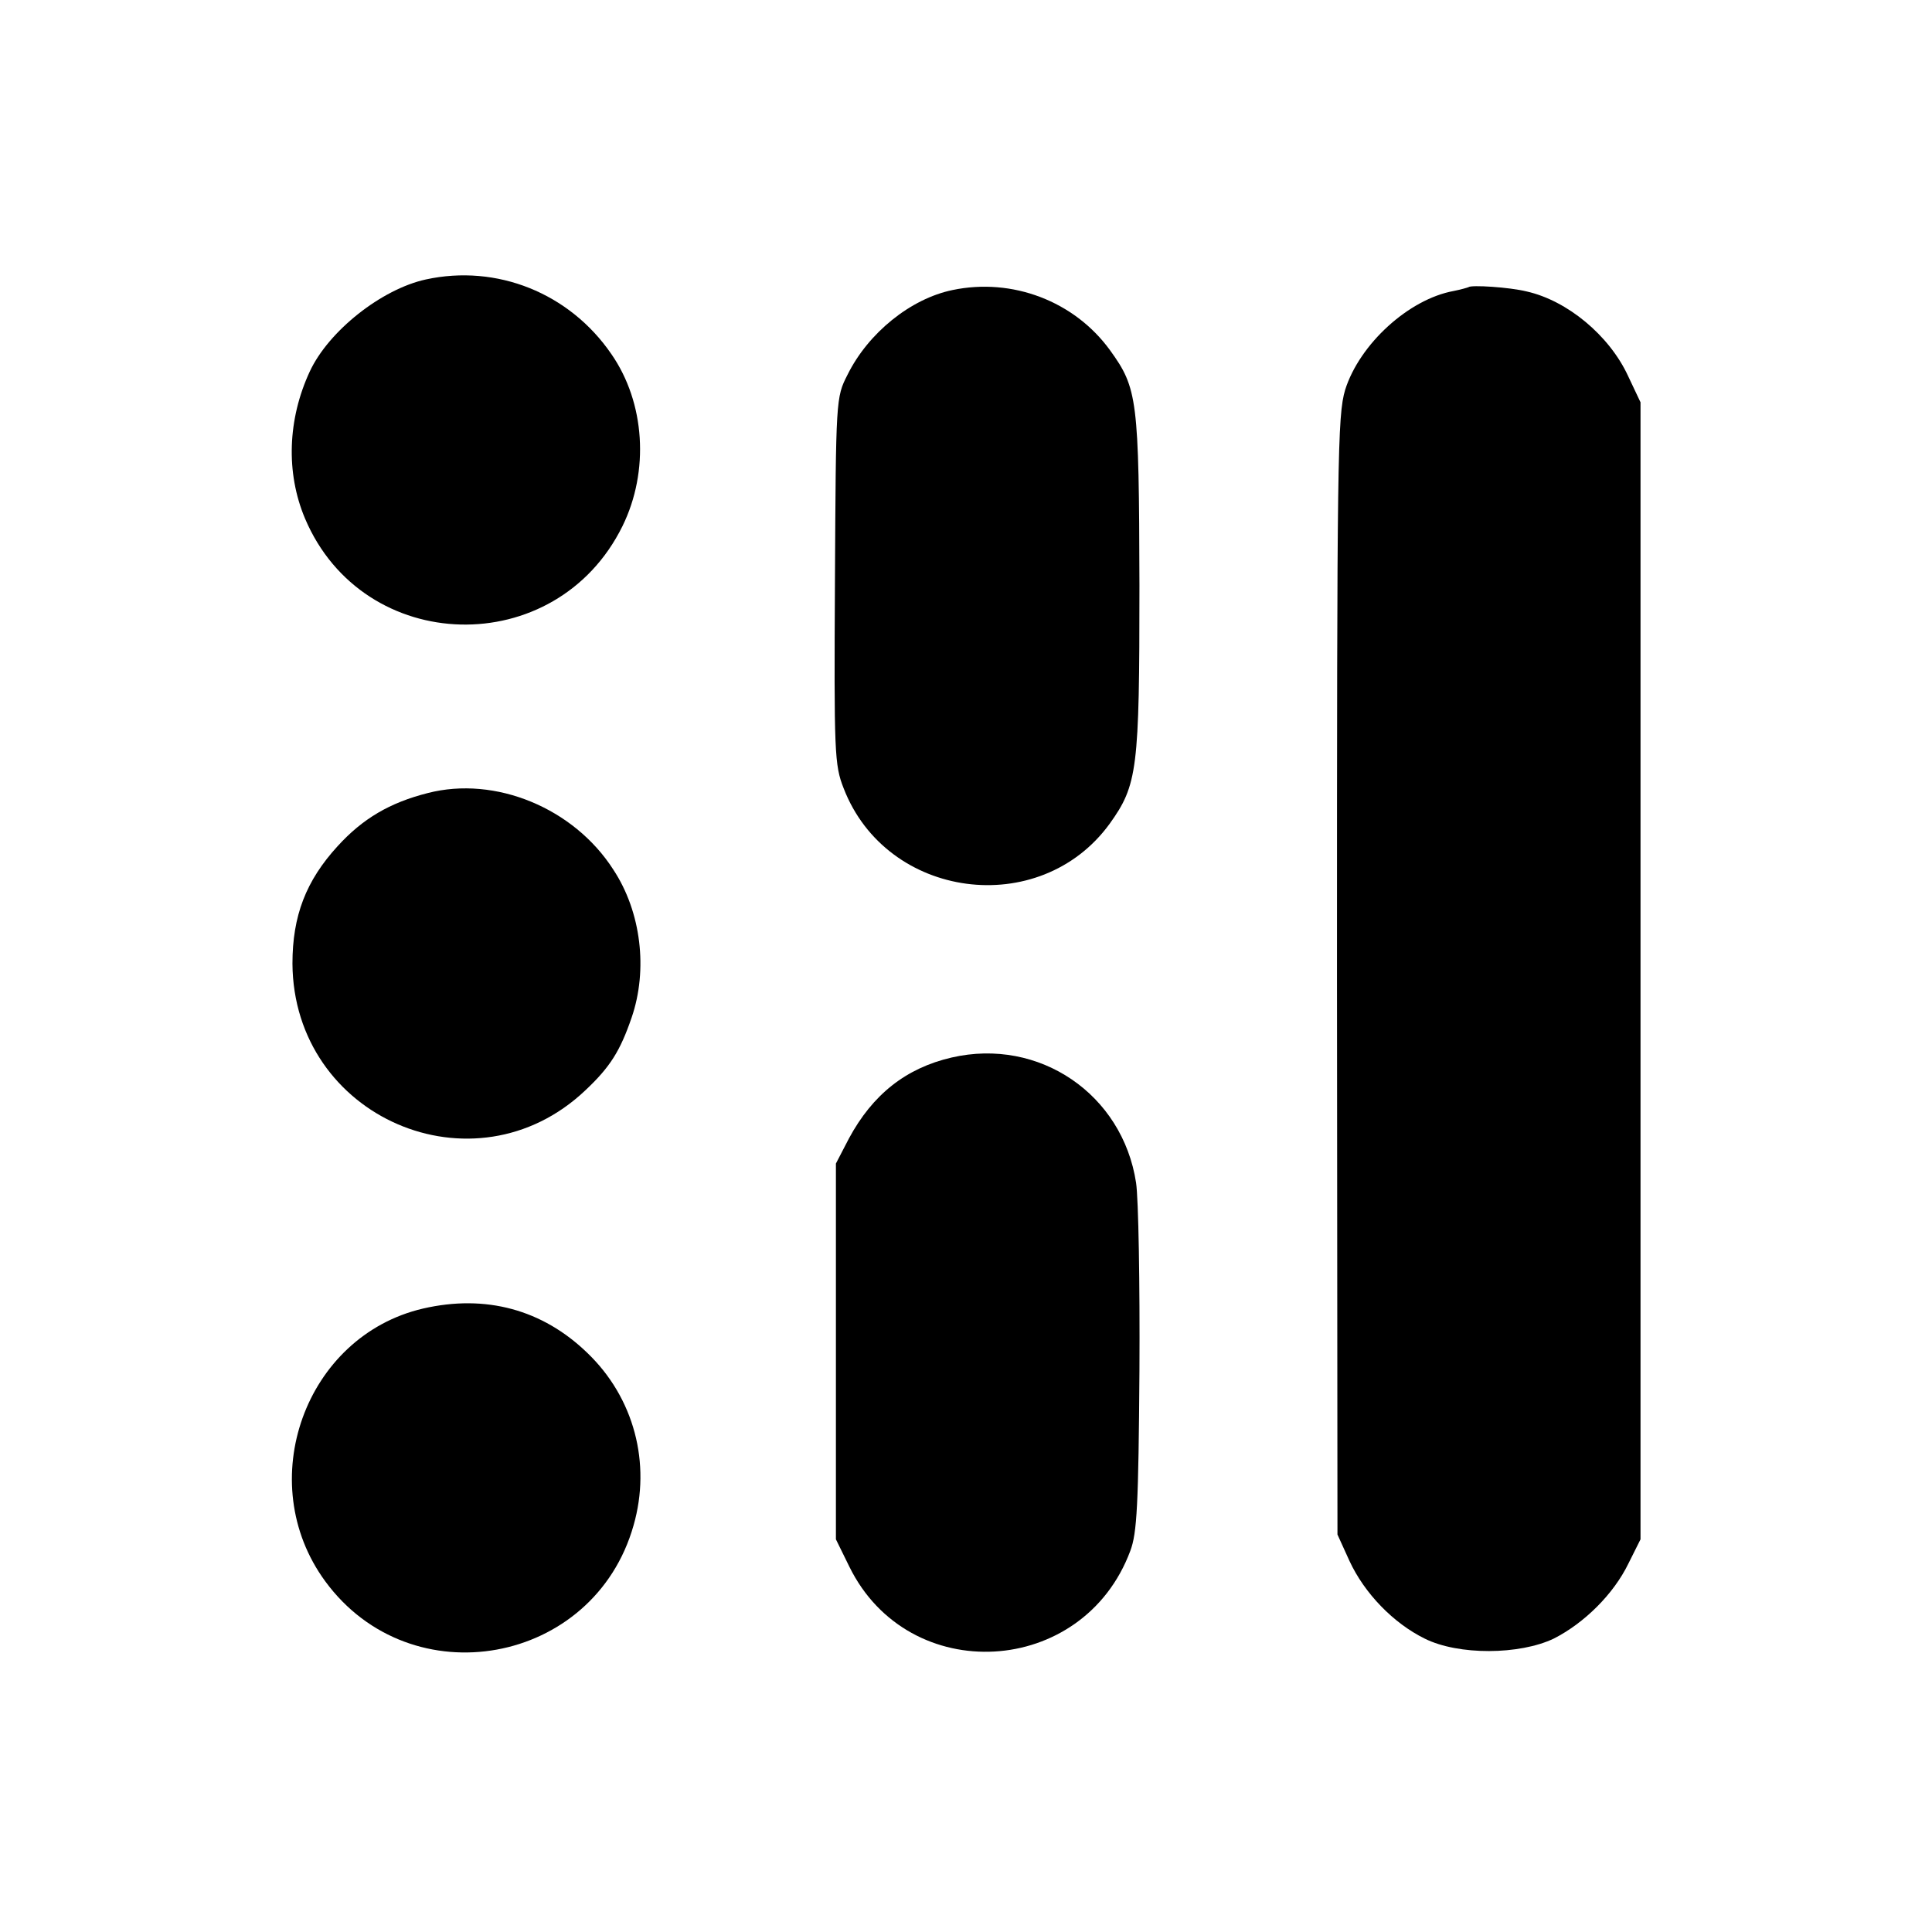
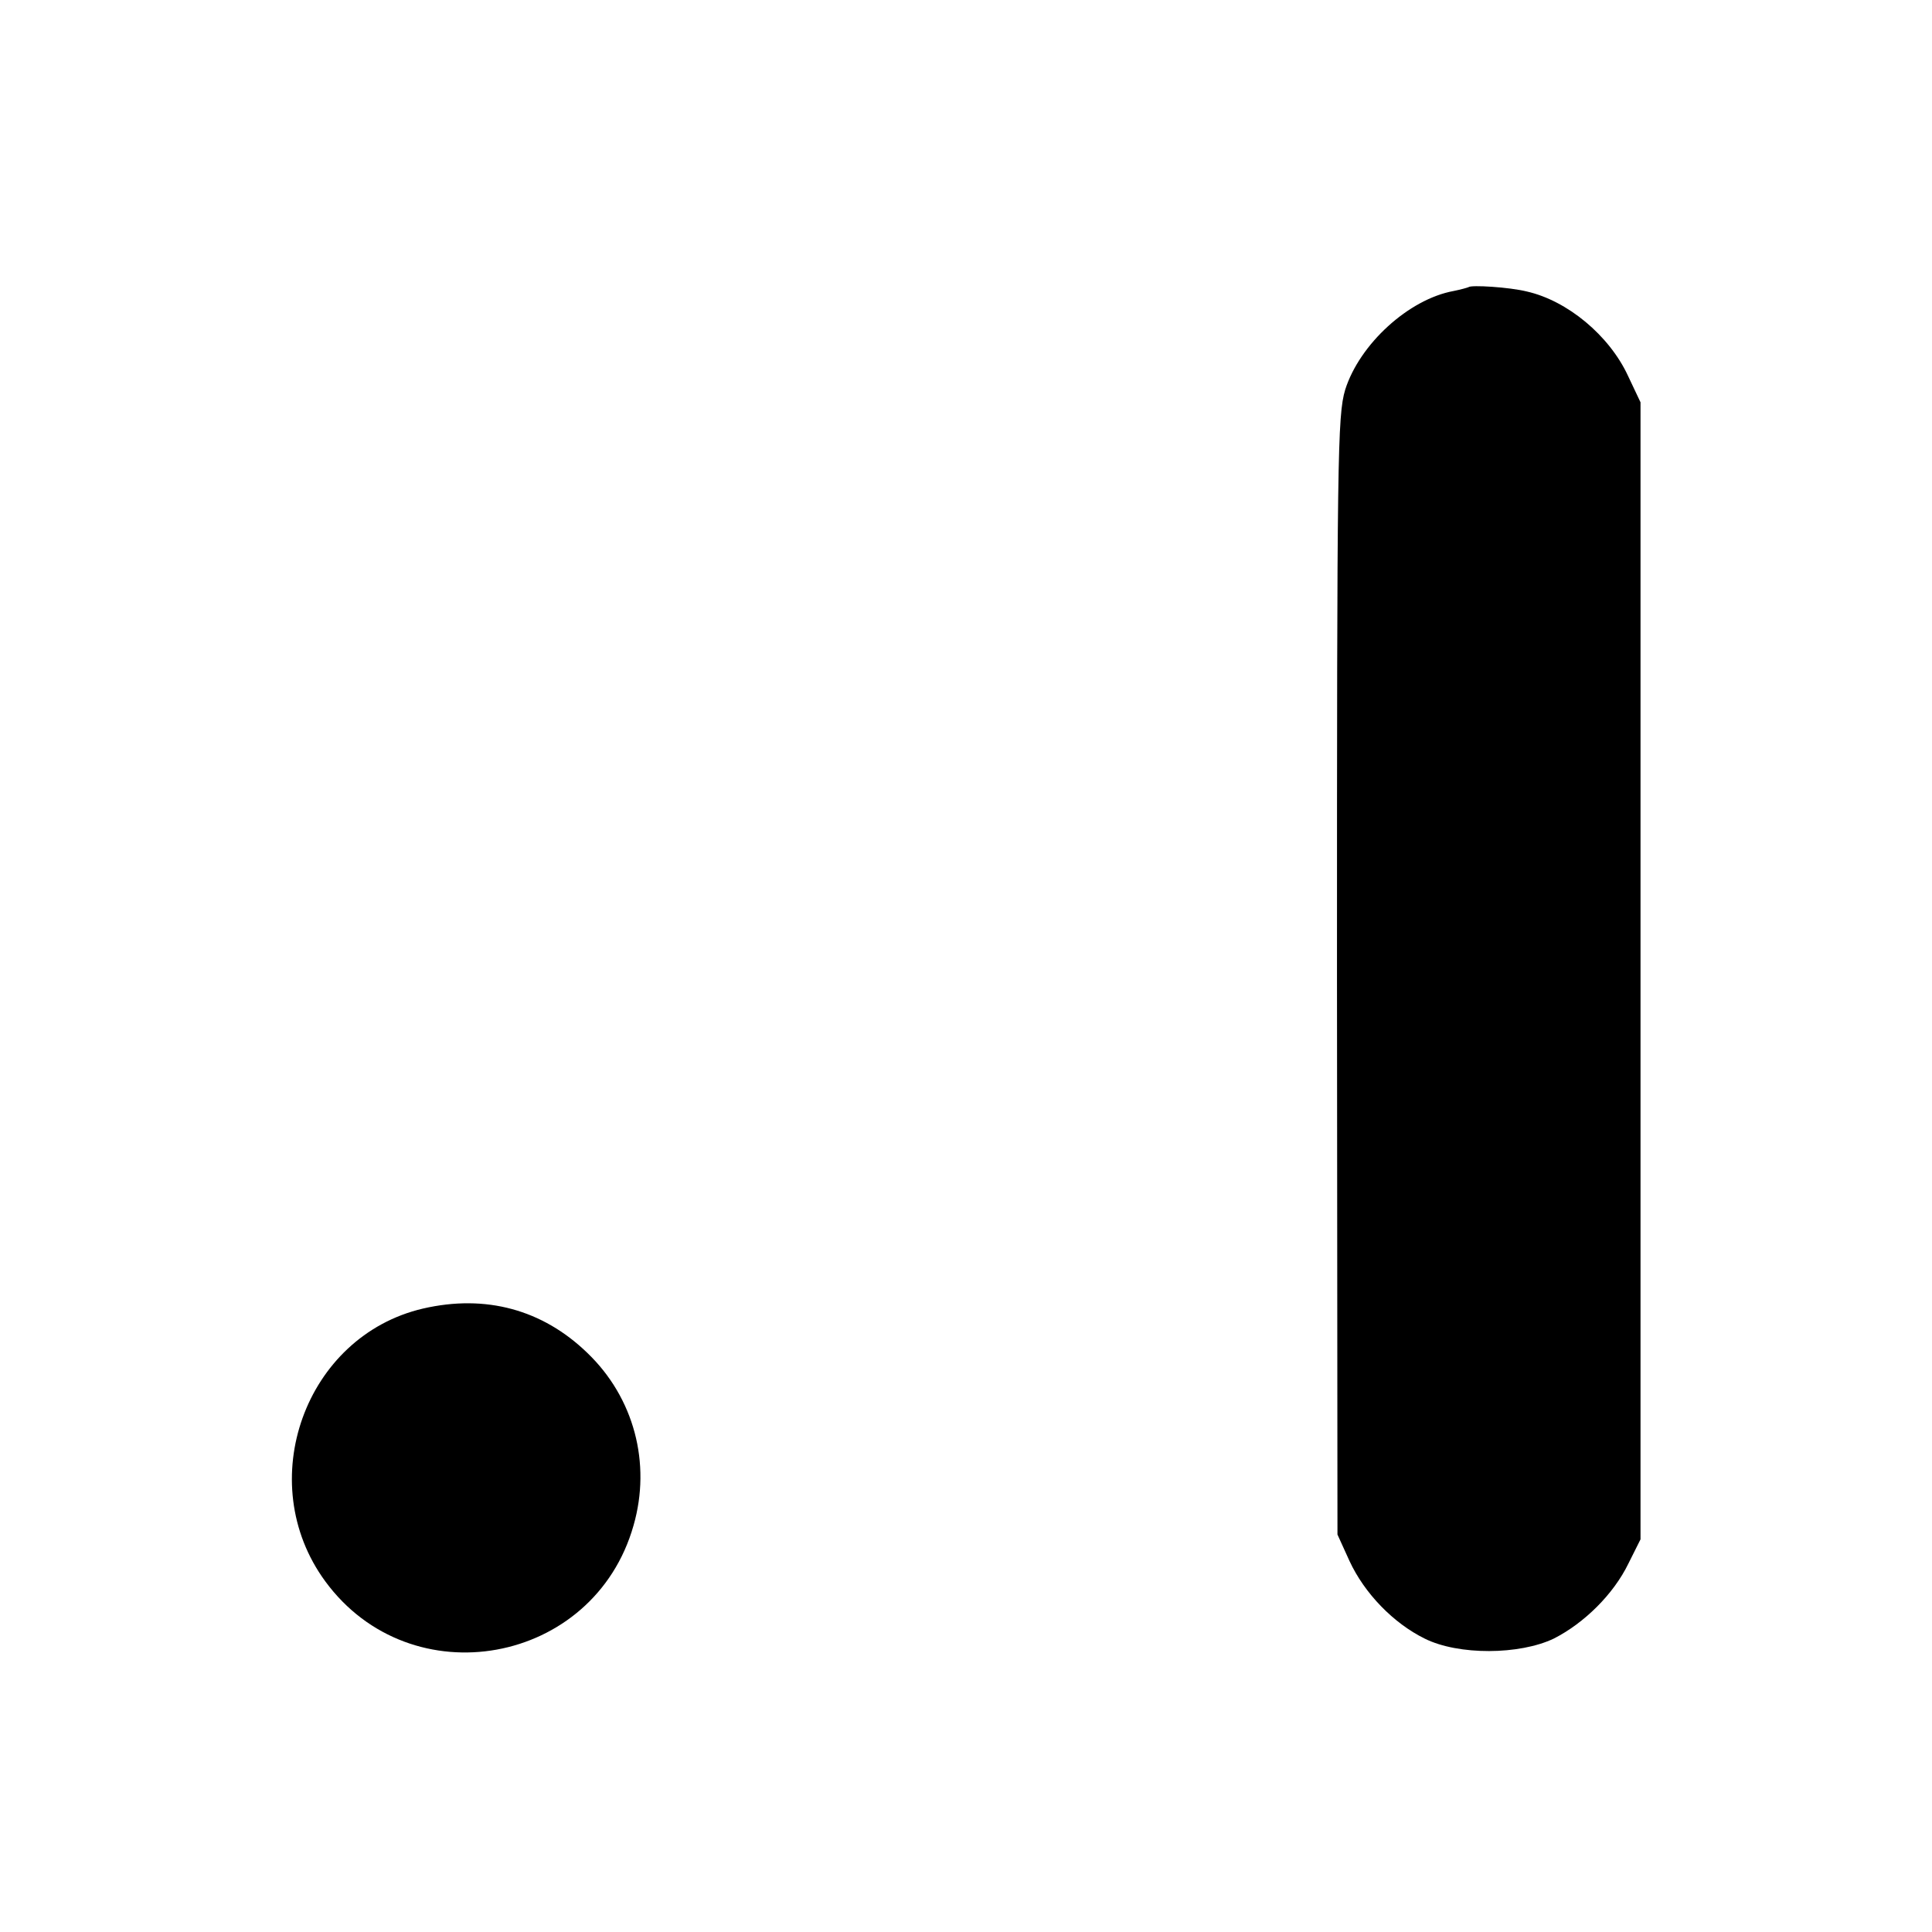
<svg xmlns="http://www.w3.org/2000/svg" version="1.0" width="401pt" height="401pt" viewBox="0 0 401 401" preserveAspectRatio="xMidYMid meet">
  <g transform="translate(0,401) scale(0.1,-0.1)" fill="#000000" stroke="none">
-     <path d="M884 3430 c-92 -20 -202 -107 -241 -191 -46 -99 -50 -210 -10 -305 121 -286 521 -296 659 -16 56 114 47 256 -23 357 -87 127 -238 187 -385 155z" />
-     <path d="M1977 3408 c-87 -18 -175 -89 -218 -176 -24 -47 -24 -50 -26 -427 -2 -357 -1 -383 18 -431 89 -231 407 -273 552 -74 58 81 62 112 62 495 -1 387 -4 409 -61 488 -74 102 -203 151 -327 125z" />
    <path d="M3048 3414 c-2 -1 -16 -5 -31 -8 -93 -17 -195 -110 -225 -205 -16 -54 -17 -138 -17 -1217 l1 -1159 25 -55 c31 -67 91 -129 156 -161 70 -35 197 -34 268 0 63 32 124 92 155 156 l25 50 0 1180 0 1180 -26 55 c-39 84 -126 156 -210 175 -36 9 -116 14 -121 9z" />
-     <path d="M888 2364 c-79 -20 -135 -53 -187 -110 -66 -72 -94 -145 -94 -244 2 -319 377 -482 608 -263 51 48 72 81 96 151 34 99 20 219 -38 307 -82 128 -245 195 -385 159z" />
-     <path d="M1975 1815 c-95 -22 -164 -77 -213 -168 l-27 -52 0 -390 0 -390 28 -57 c123 -250 485 -230 583 33 14 37 17 95 19 374 1 182 -2 357 -7 390 -28 184 -201 302 -383 260z" />
    <path d="M878 1294 c-245 -57 -354 -360 -203 -566 178 -243 558 -174 640 116 37 129 1 265 -96 358 -93 90 -211 122 -341 92z" />
  </g>
</svg>